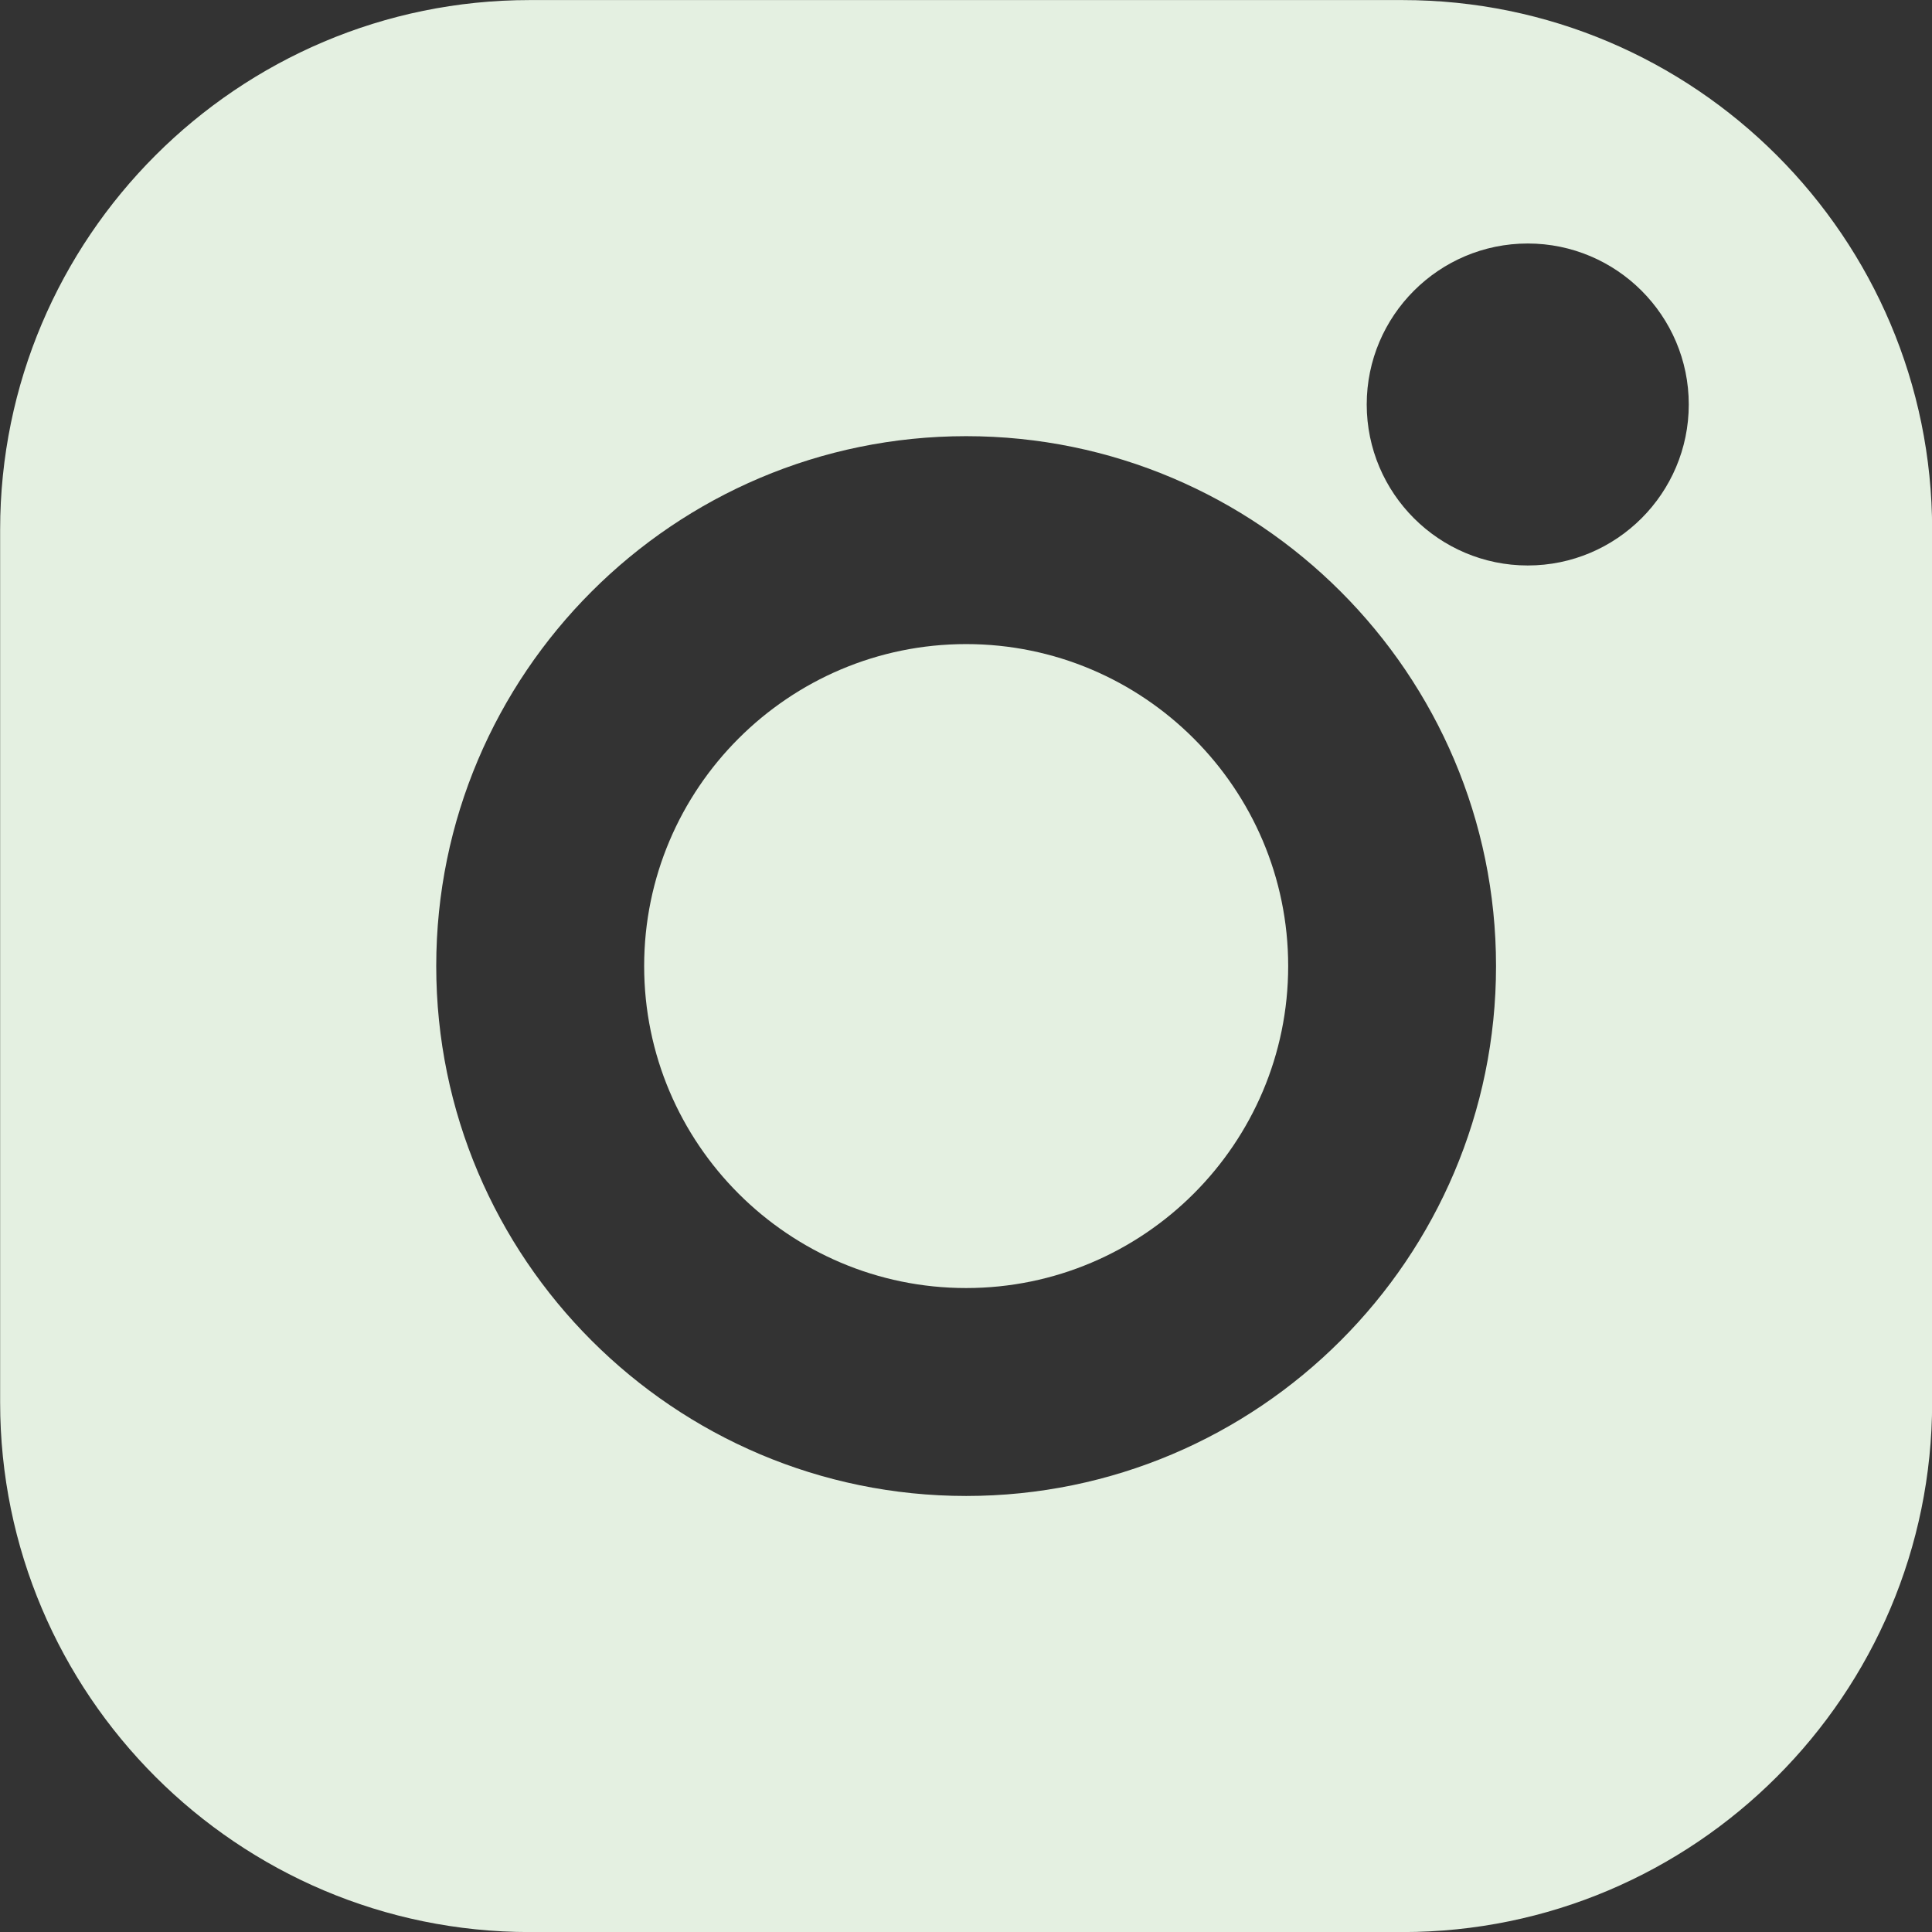
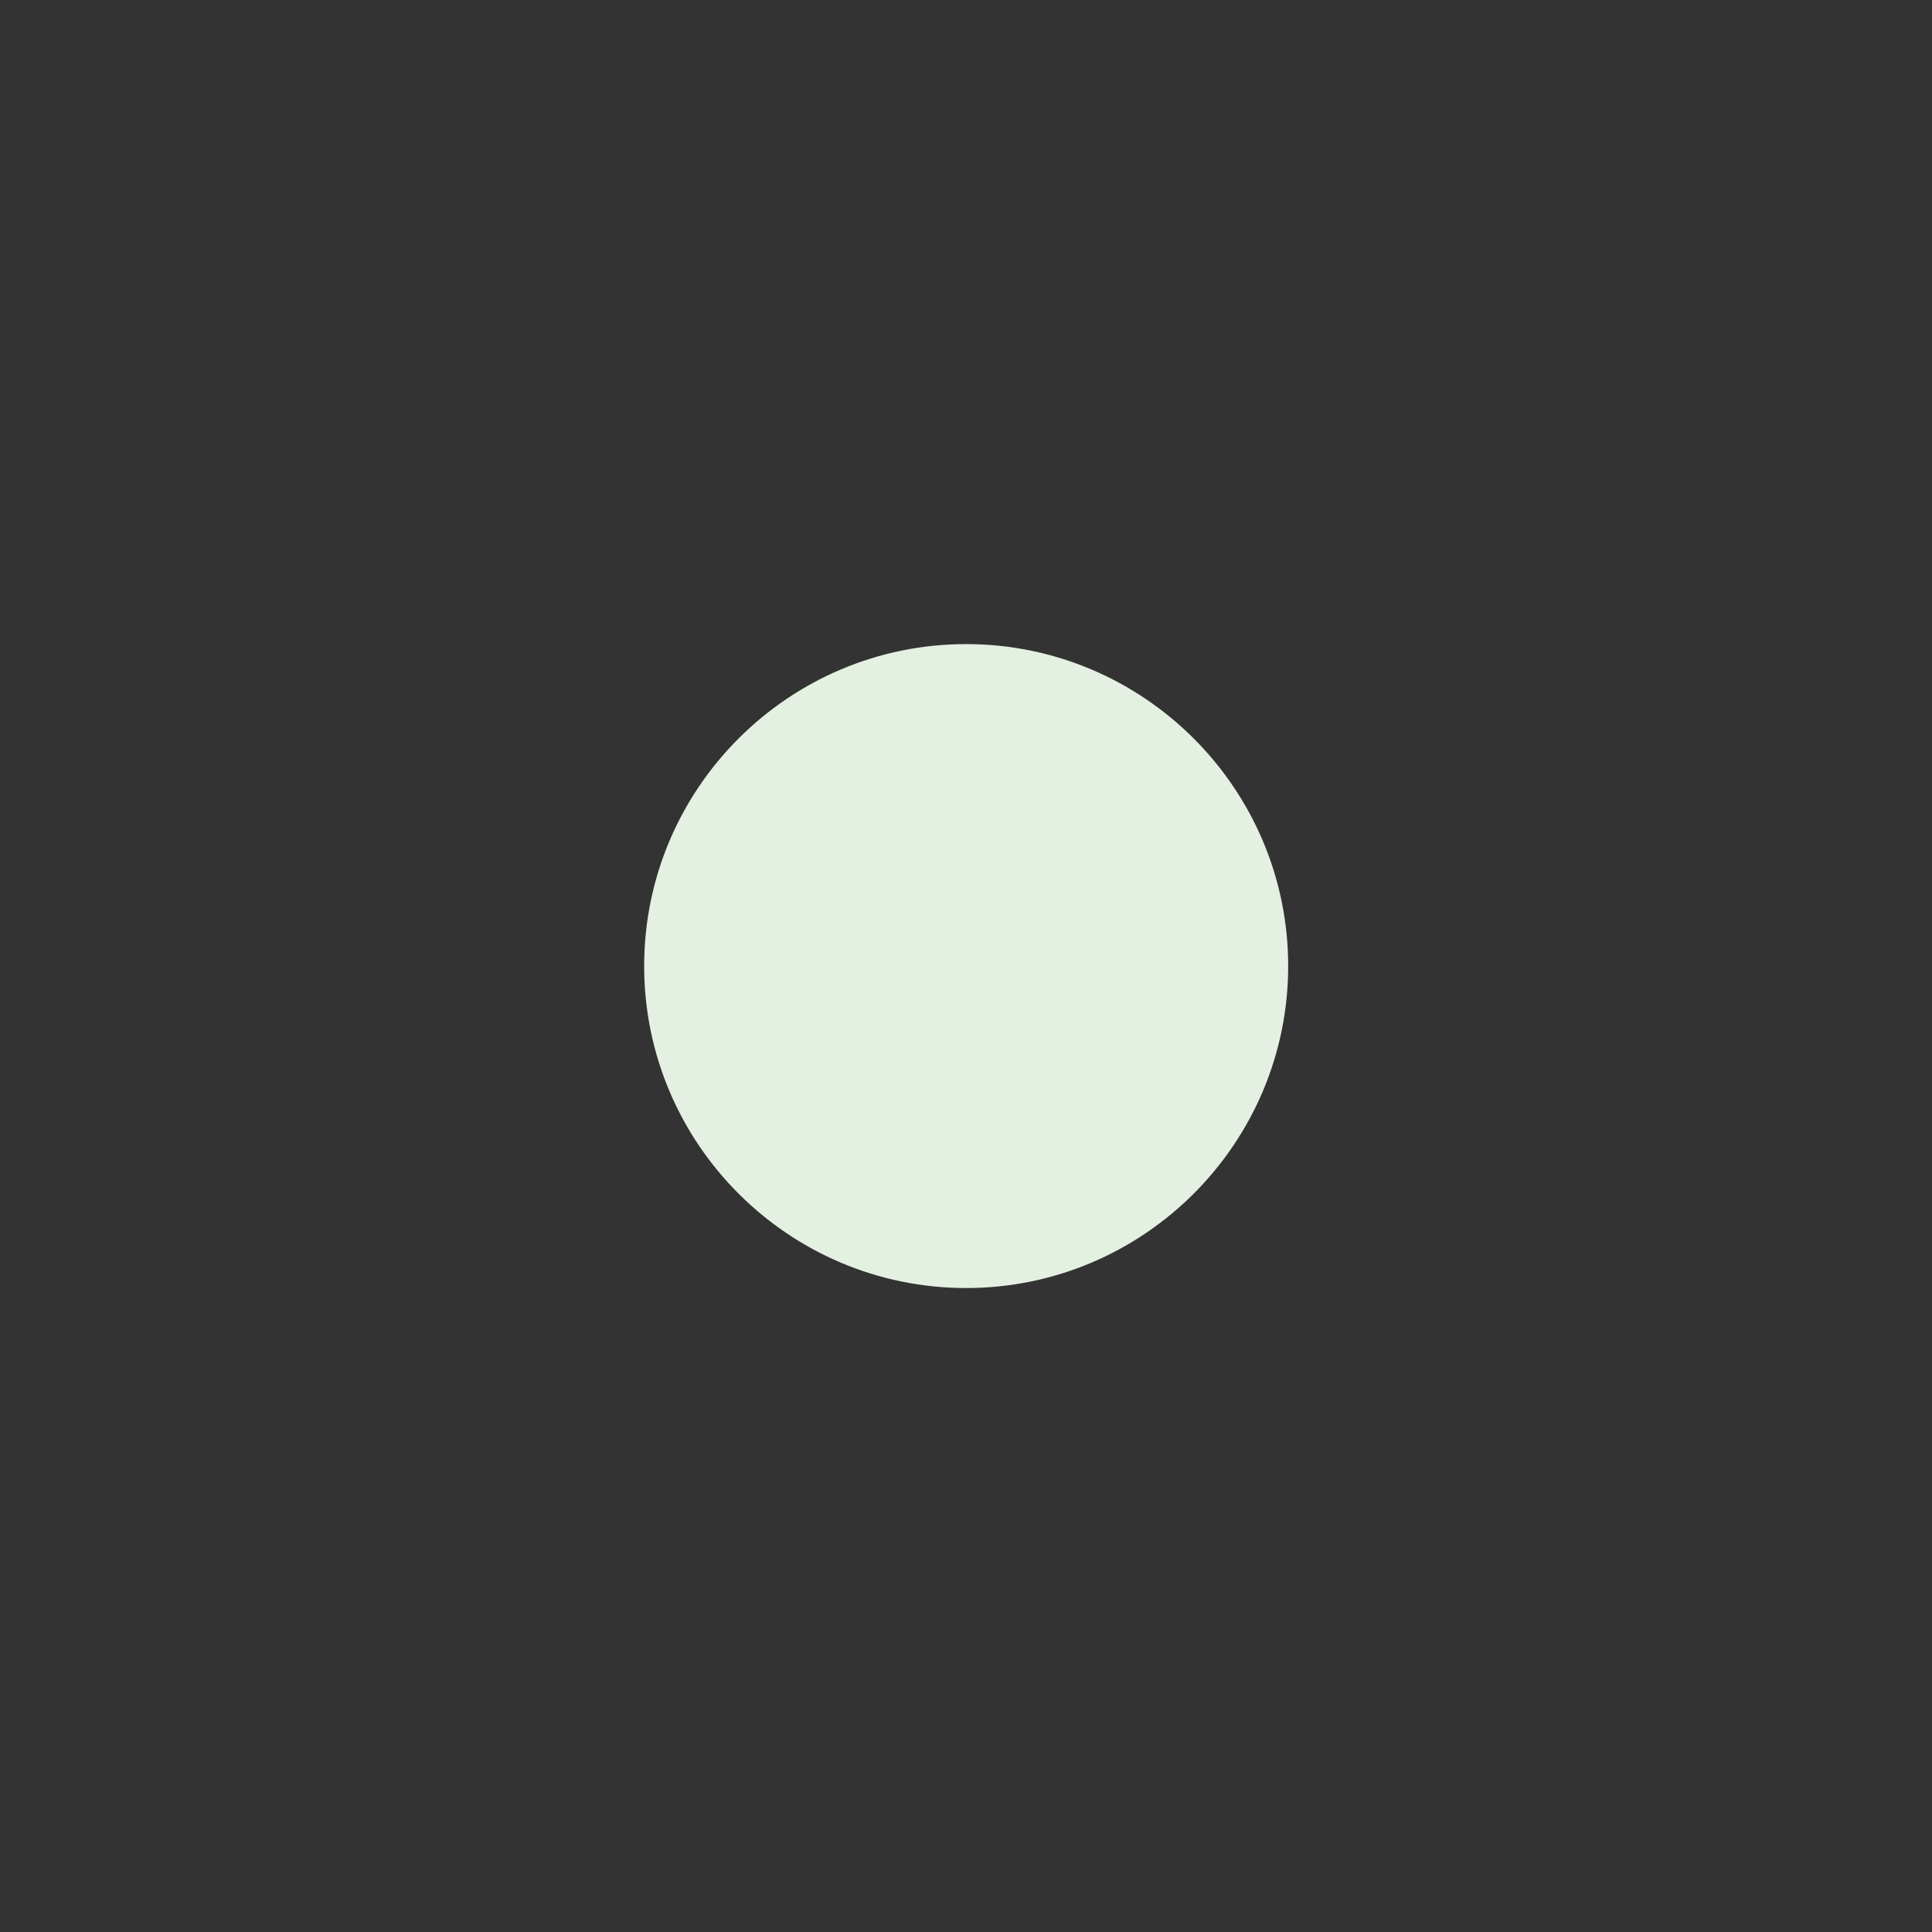
<svg xmlns="http://www.w3.org/2000/svg" width="29" height="29" viewBox="0 0 29 29" fill="none">
  <rect x="0" y="0" width="29" height="29" fill="#333333" stroke="none" />
  <path d="M14.502 9.668C11.837 9.668 9.669 11.836 9.669 14.501C9.669 17.166 11.837 19.334 14.502 19.334C17.167 19.334 19.336 17.166 19.336 14.501C19.336 11.836 17.167 9.668 14.502 9.668Z" fill="#E4F0E1" />
-   <path d="M21.052 0.001H7.952C3.569 0.001 0.002 3.567 0.002 7.951V21.051C0.002 25.435 3.569 29.001 7.952 29.001H21.052C25.436 29.001 29.002 25.435 29.002 21.051V7.951C29.002 3.567 25.436 0.001 21.052 0.001ZM14.502 22.455C10.116 22.455 6.548 18.887 6.548 14.501C6.548 10.115 10.116 6.547 14.502 6.547C18.888 6.547 22.456 10.115 22.456 14.501C22.456 18.887 18.888 22.455 14.502 22.455ZM22.932 8.488C21.6 8.488 20.515 7.404 20.515 6.071C20.515 4.739 21.6 3.655 22.932 3.655C24.265 3.655 25.349 4.739 25.349 6.071C25.349 7.404 24.265 8.488 22.932 8.488Z" fill="#E4F0E1" />
</svg>